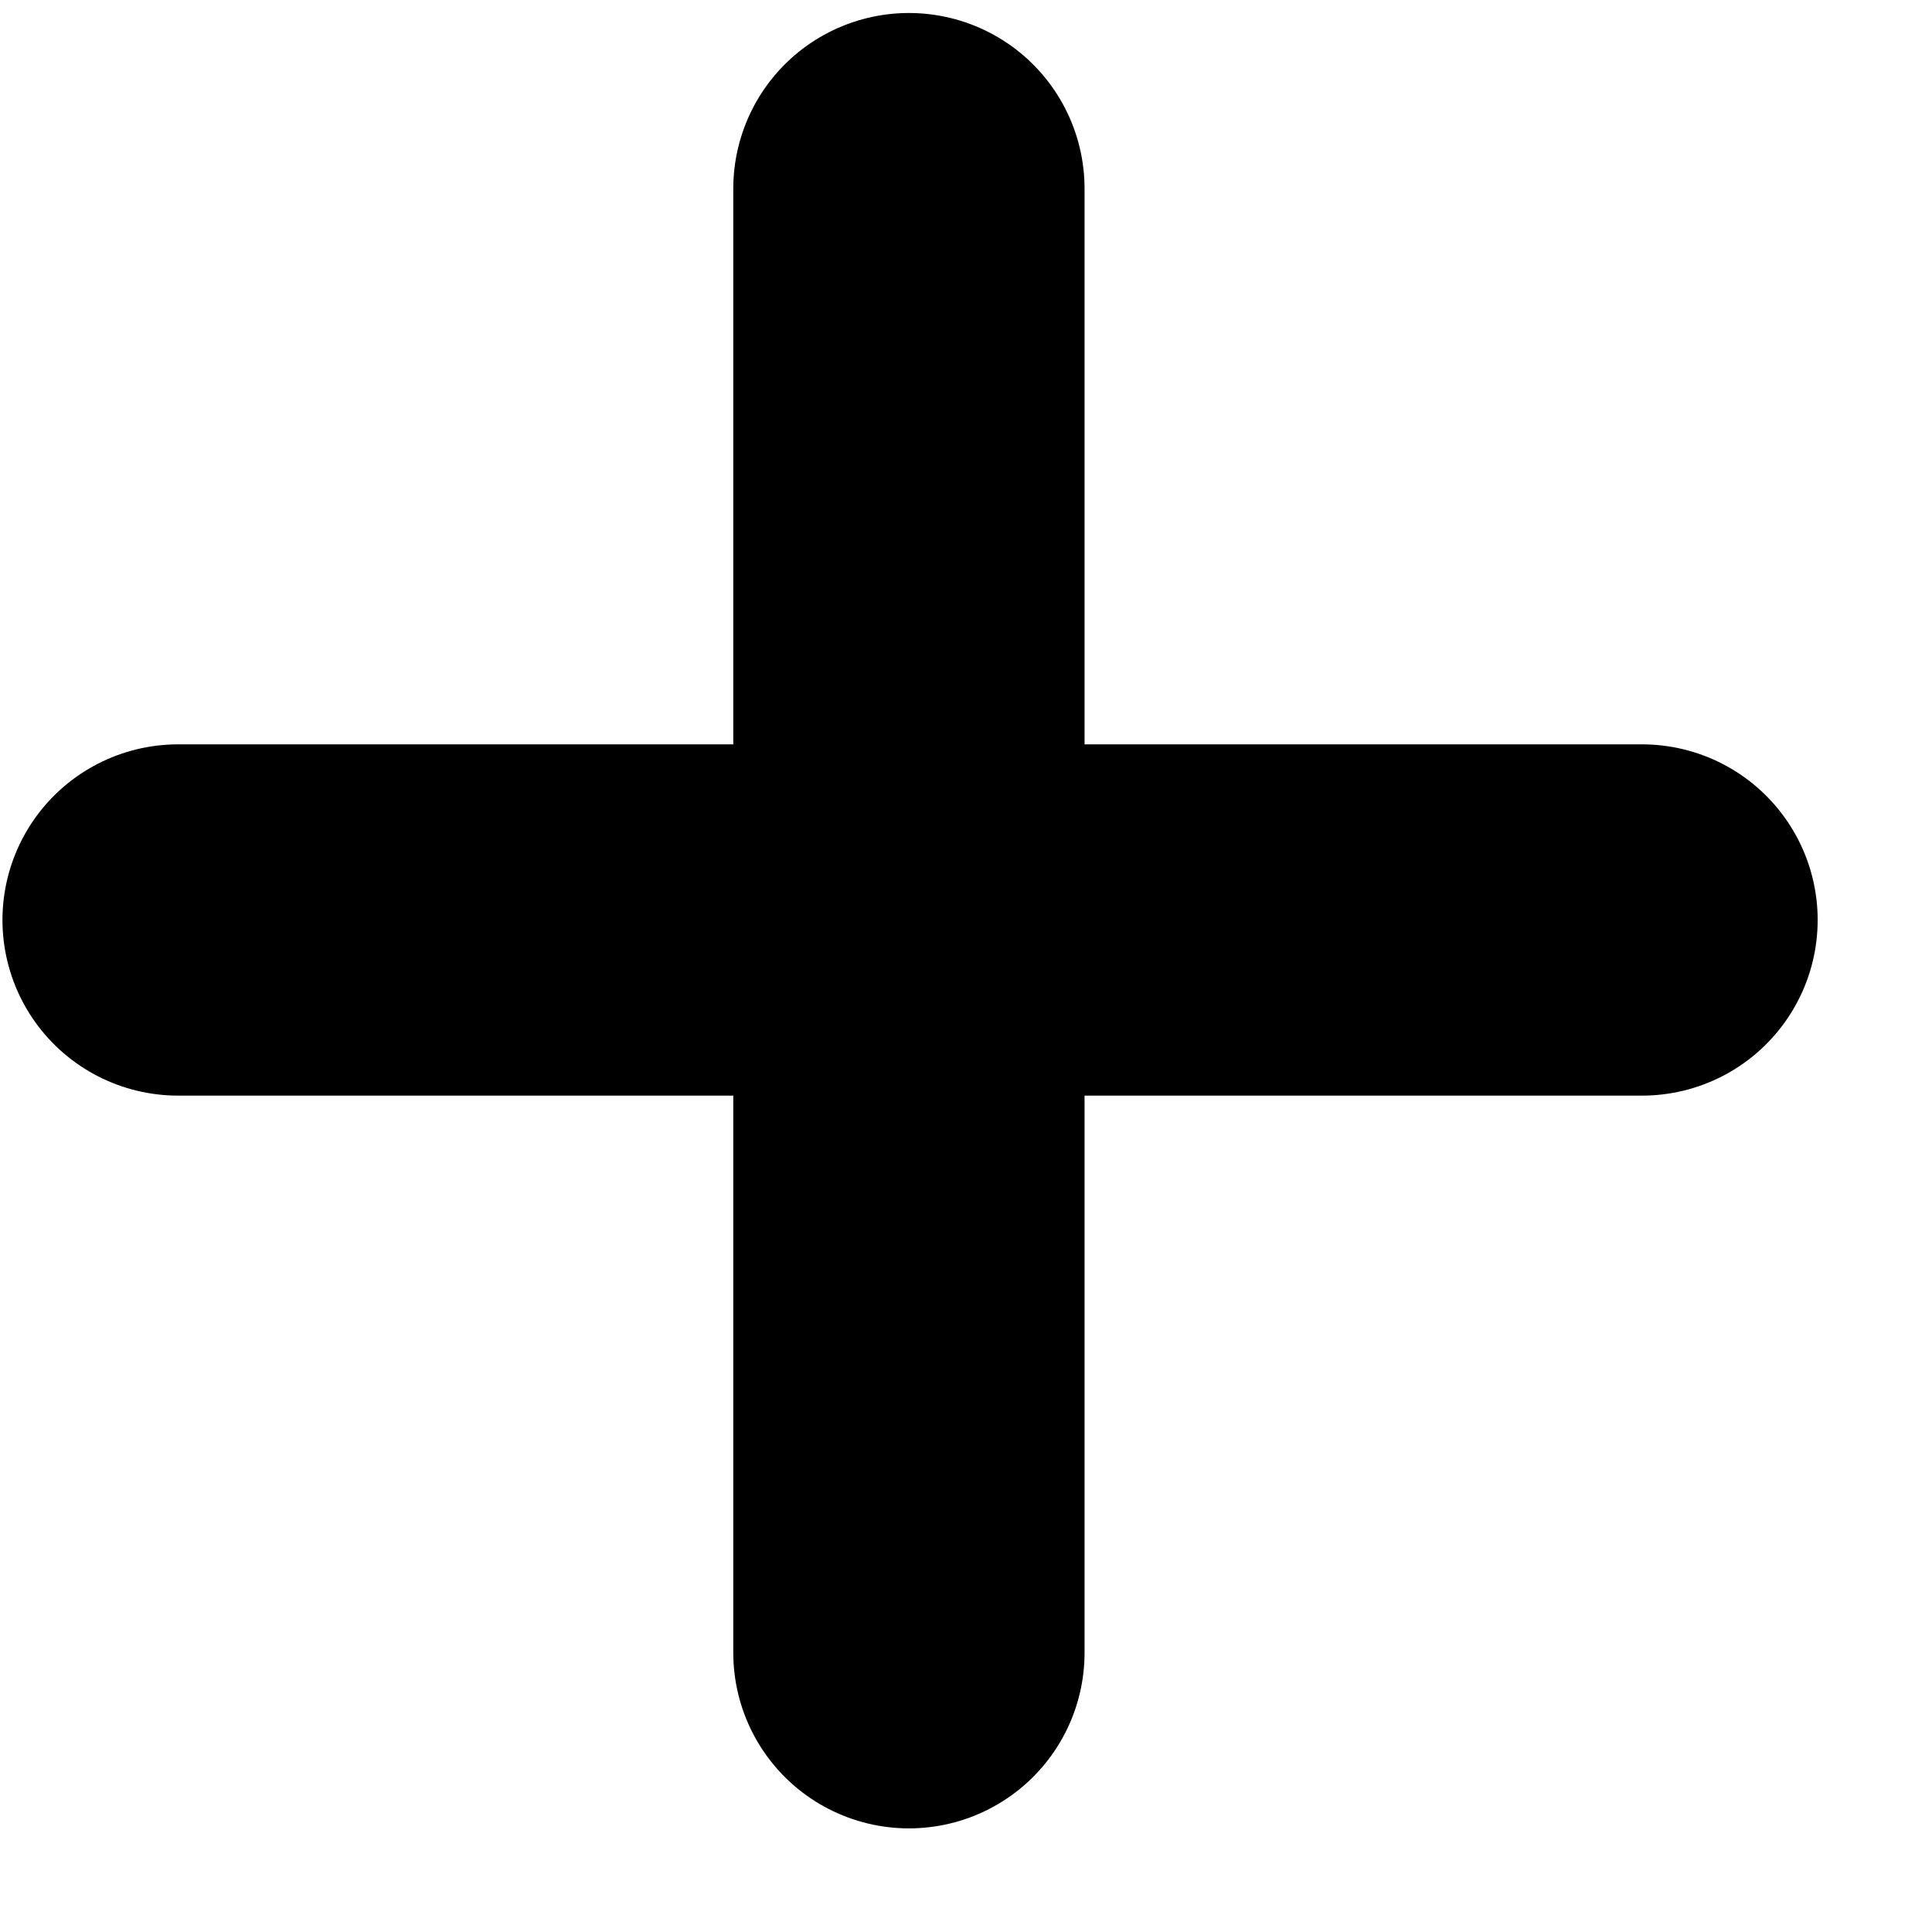
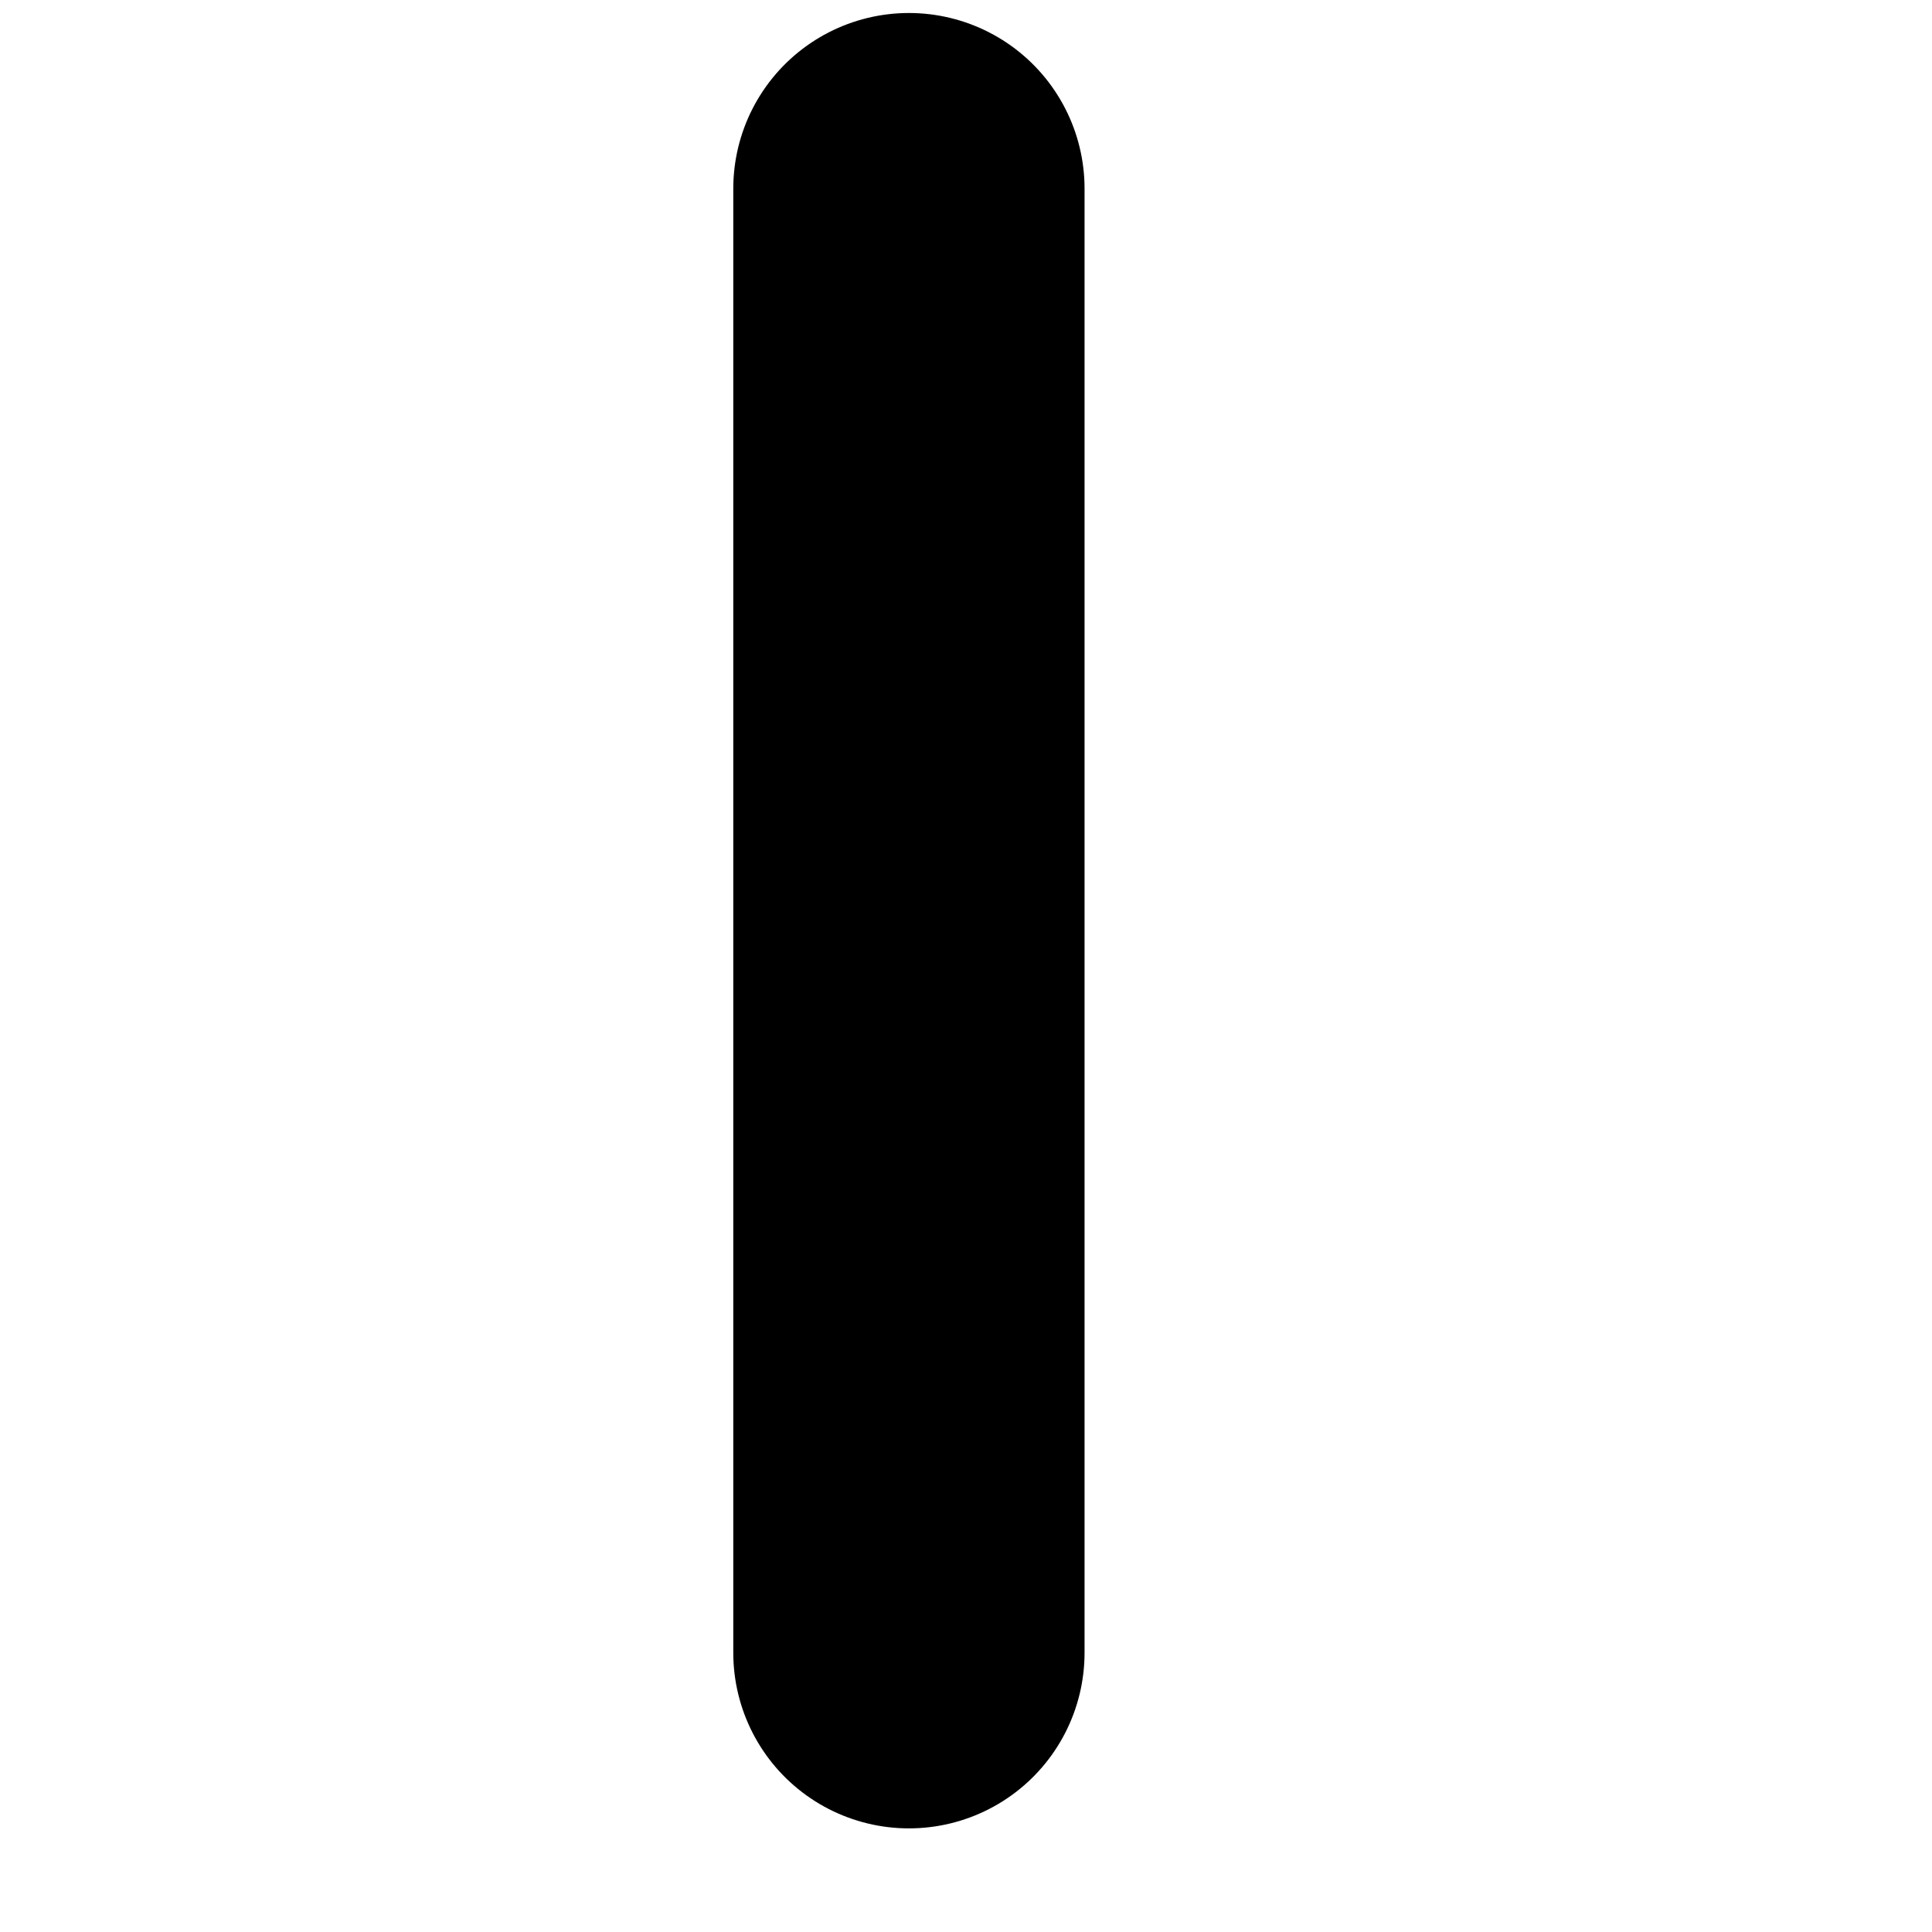
<svg xmlns="http://www.w3.org/2000/svg" width="11" height="11" viewBox="0 0 11 11" fill="none">
  <path d="M5.175 1.074V9.41" stroke="black" stroke-width="2" stroke-linecap="round" />
-   <path d="M9.349 5.238L1.014 5.238" stroke="black" stroke-width="2" stroke-linecap="round" />
</svg>